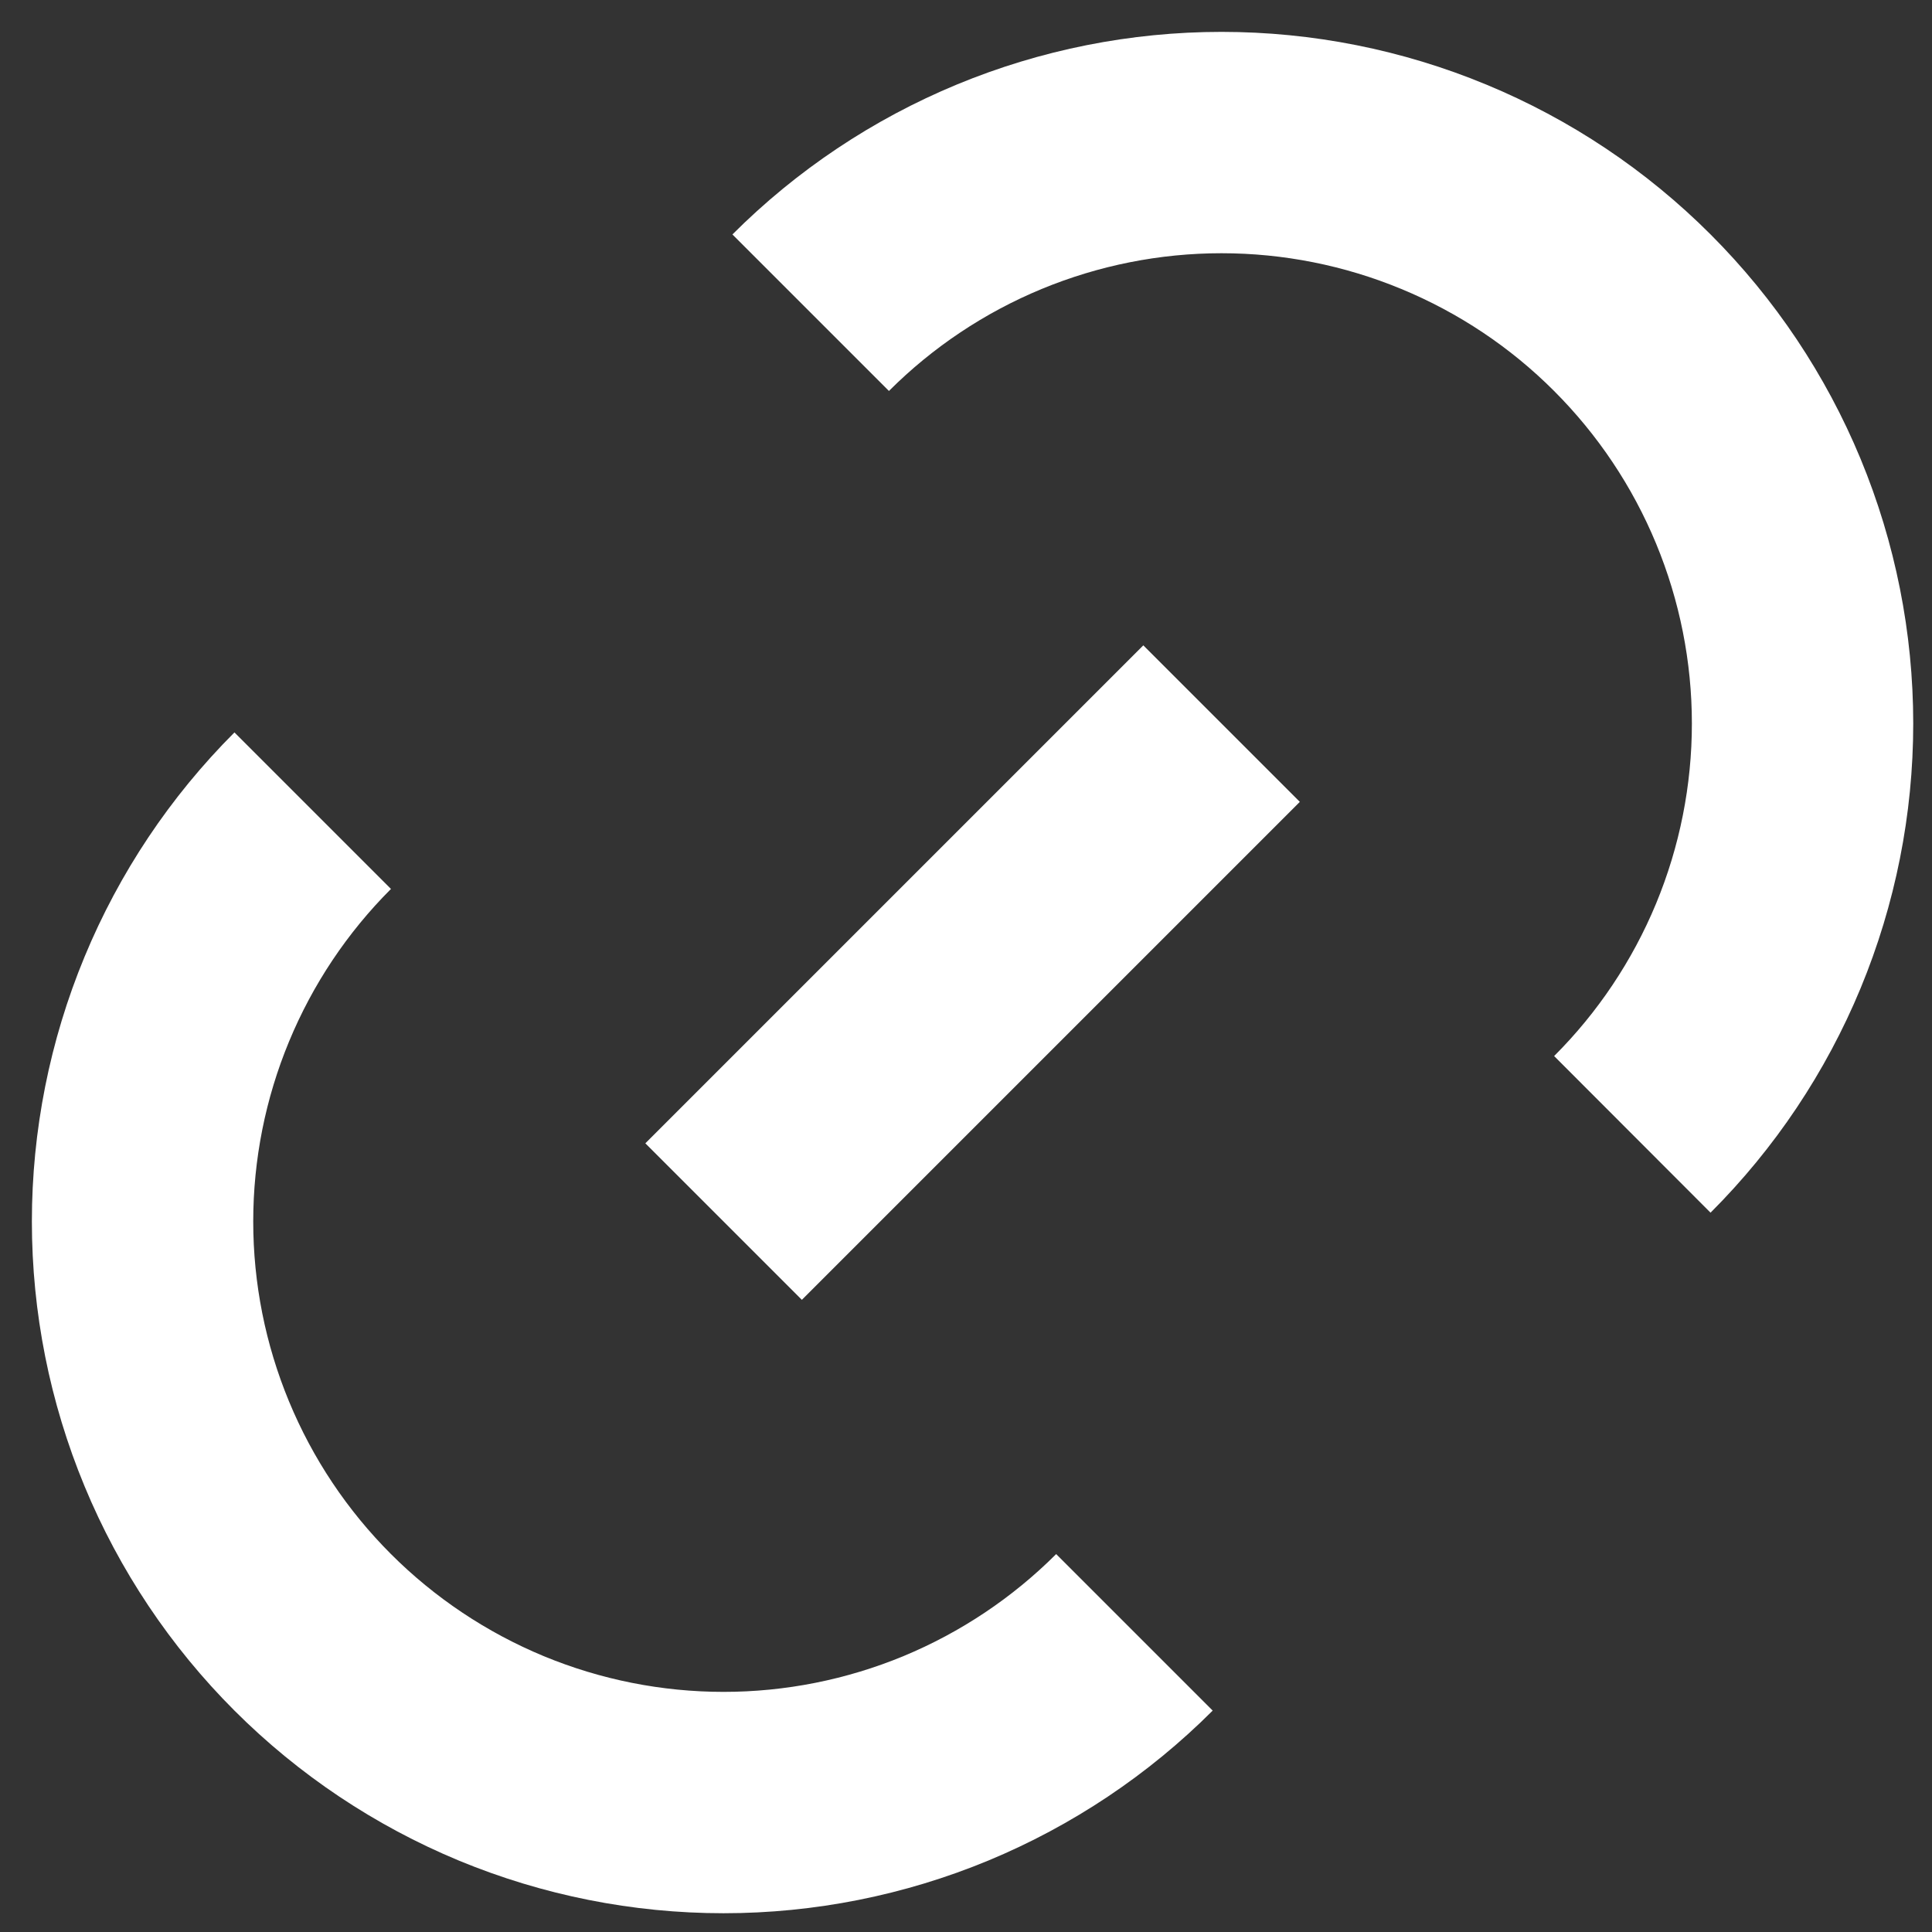
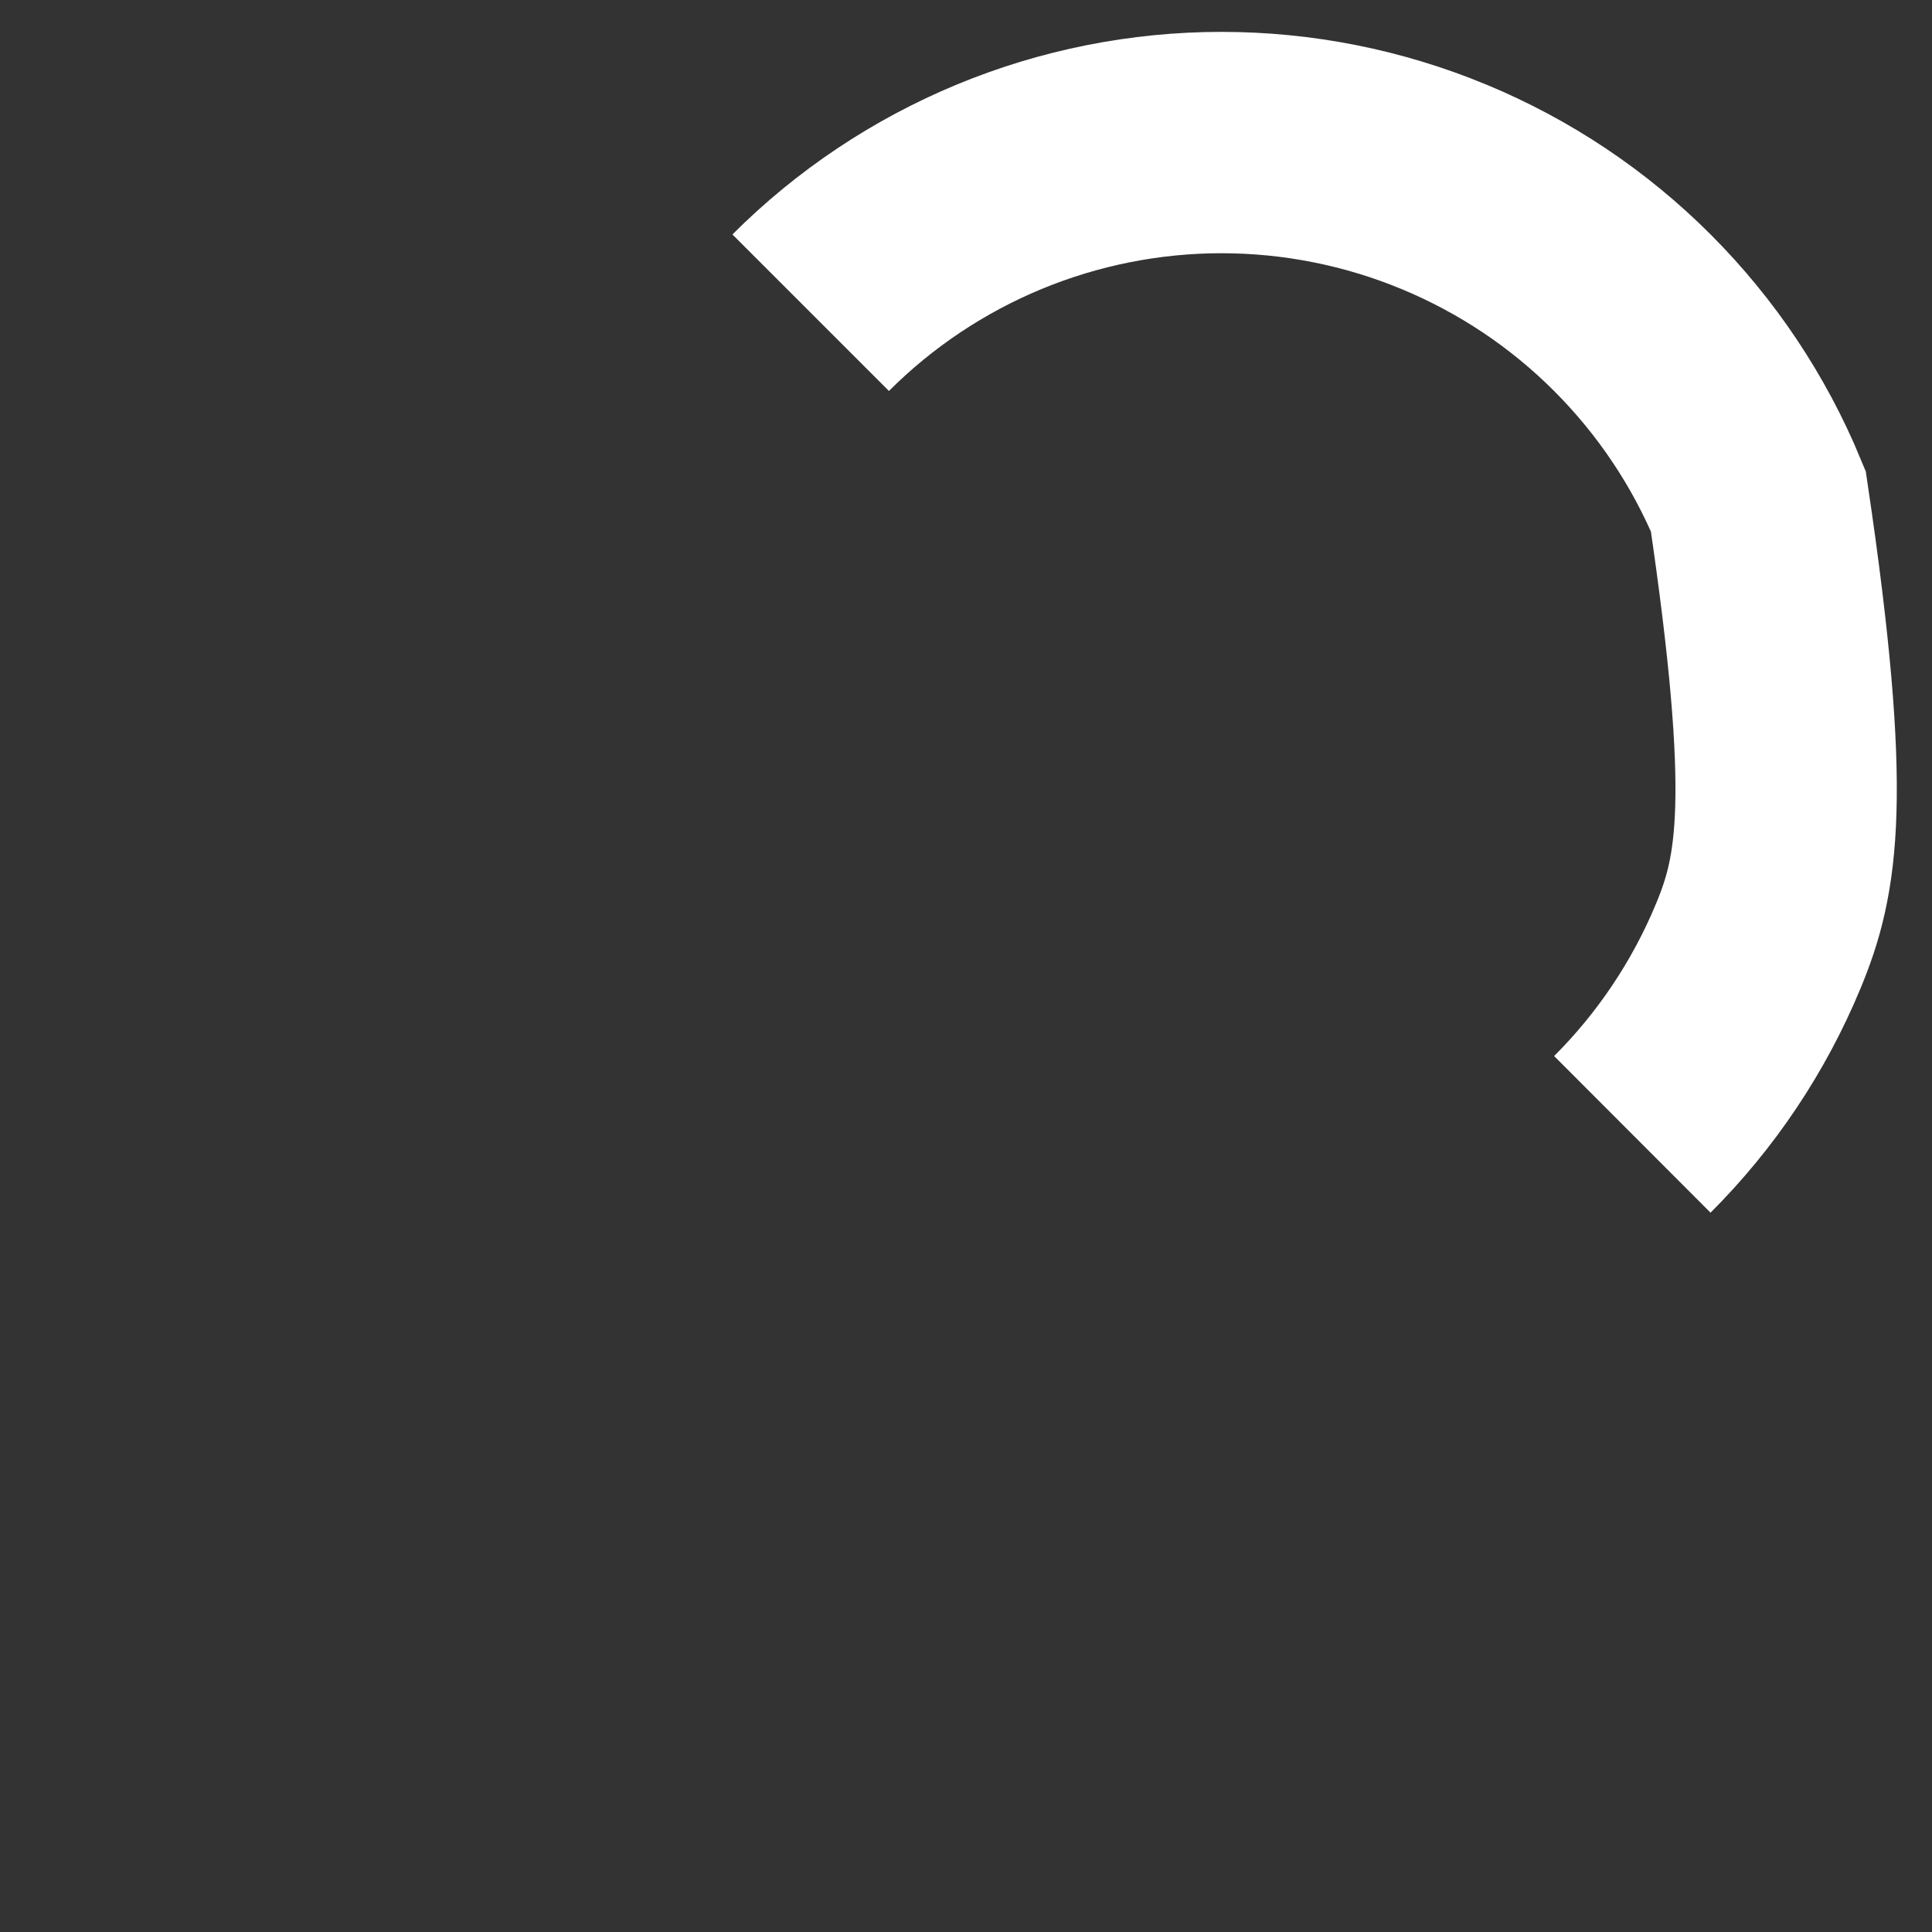
<svg xmlns="http://www.w3.org/2000/svg" width="28" height="28" viewBox="0 0 28 28" fill="none">
  <rect x="0" y="0" width="28" height="28" fill="#333333" stroke="none" />
-   <path d="M16.441 23.657C15.659 24.439 14.73 25.059 13.709 25.483C12.687 25.906 11.592 26.124 10.487 26.124C9.381 26.124 8.286 25.906 7.264 25.483C6.243 25.059 5.314 24.439 4.532 23.657C3.75 22.875 3.13 21.947 2.707 20.925C2.284 19.904 2.066 18.809 2.066 17.703C2.066 16.597 2.284 15.502 2.707 14.481C3.13 13.459 3.75 12.531 4.532 11.749" stroke="#fff" stroke-width="3.208" stroke-miterlimit="10" />
-   <path d="M11.749 4.532C12.531 3.75 13.46 3.13 14.481 2.707C15.503 2.284 16.598 2.066 17.703 2.066C18.809 2.066 19.904 2.284 20.925 2.707C21.947 3.13 22.876 3.75 23.657 4.532C24.439 5.314 25.06 6.242 25.483 7.264C25.906 8.286 26.124 9.381 26.124 10.486C26.124 11.592 25.906 12.687 25.483 13.709C25.06 14.73 24.439 15.659 23.657 16.44" stroke="#fff" stroke-width="3.208" stroke-miterlimit="10" />
-   <path d="M10.487 17.704L17.704 10.487" stroke="#fff" stroke-width="3.208" stroke-miterlimit="10" />
+   <path d="M11.749 4.532C12.531 3.75 13.46 3.13 14.481 2.707C15.503 2.284 16.598 2.066 17.703 2.066C18.809 2.066 19.904 2.284 20.925 2.707C21.947 3.13 22.876 3.75 23.657 4.532C24.439 5.314 25.06 6.242 25.483 7.264C26.124 11.592 25.906 12.687 25.483 13.709C25.06 14.73 24.439 15.659 23.657 16.44" stroke="#fff" stroke-width="3.208" stroke-miterlimit="10" />
</svg>